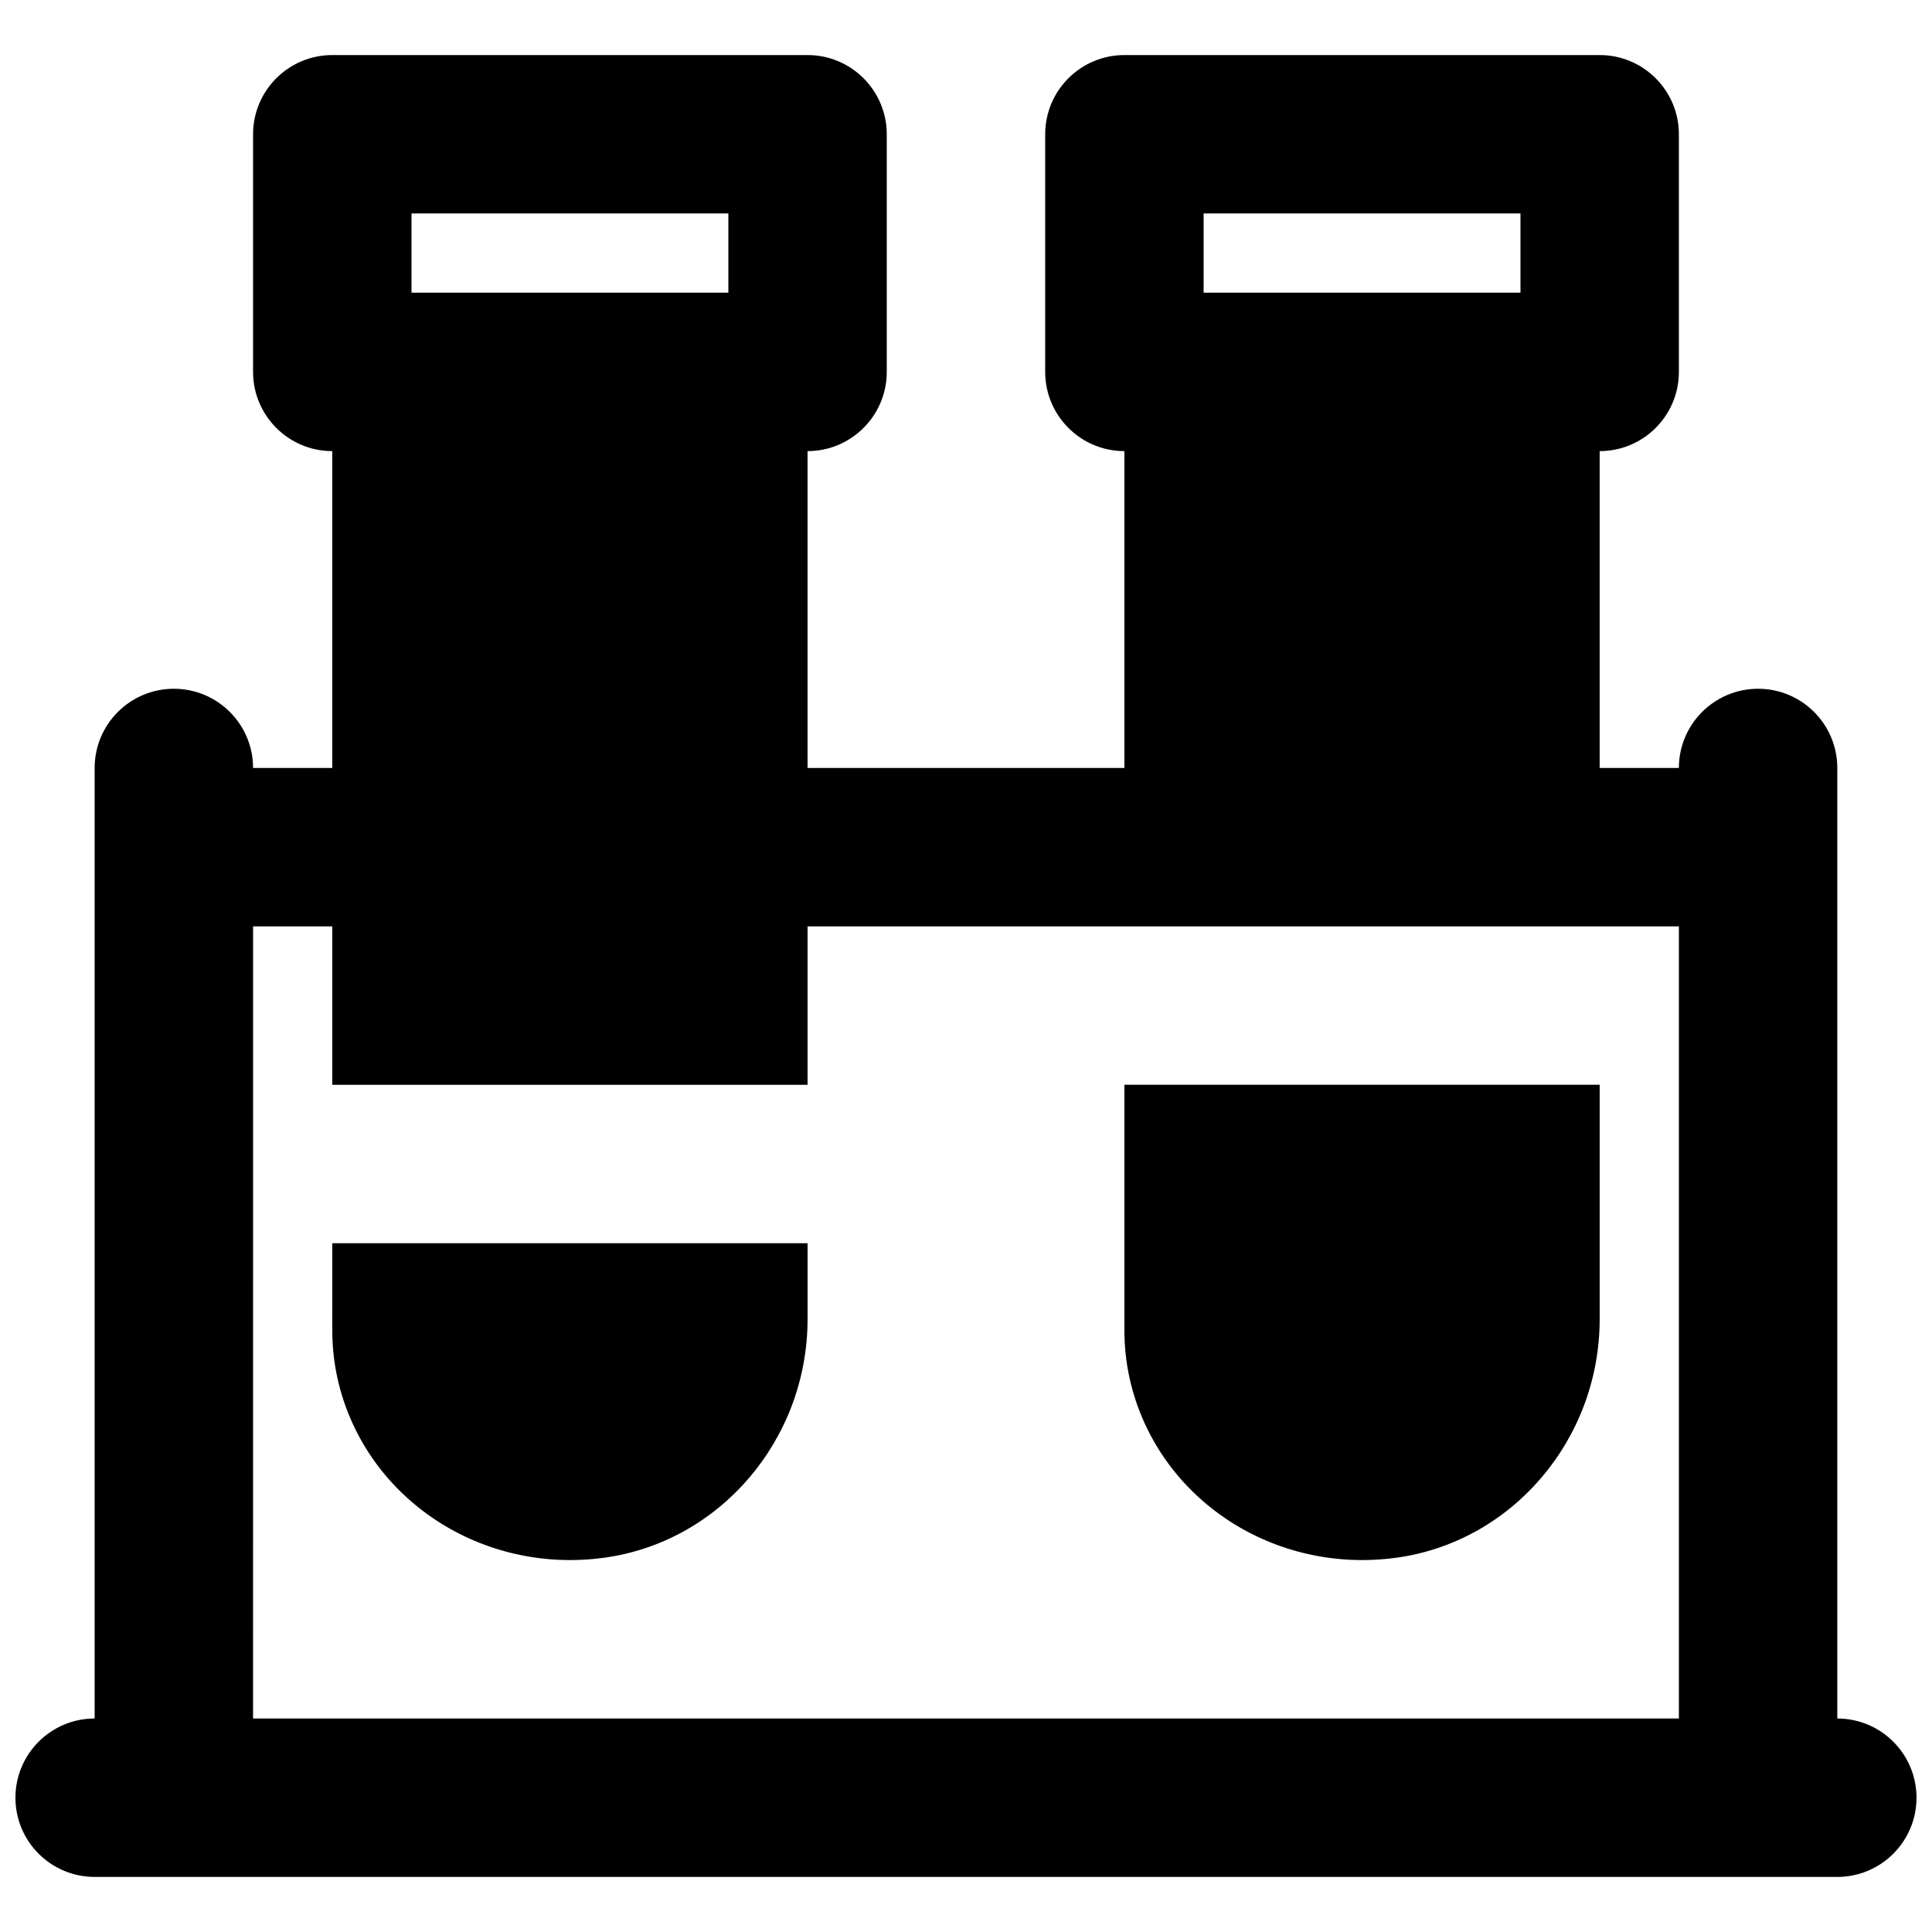
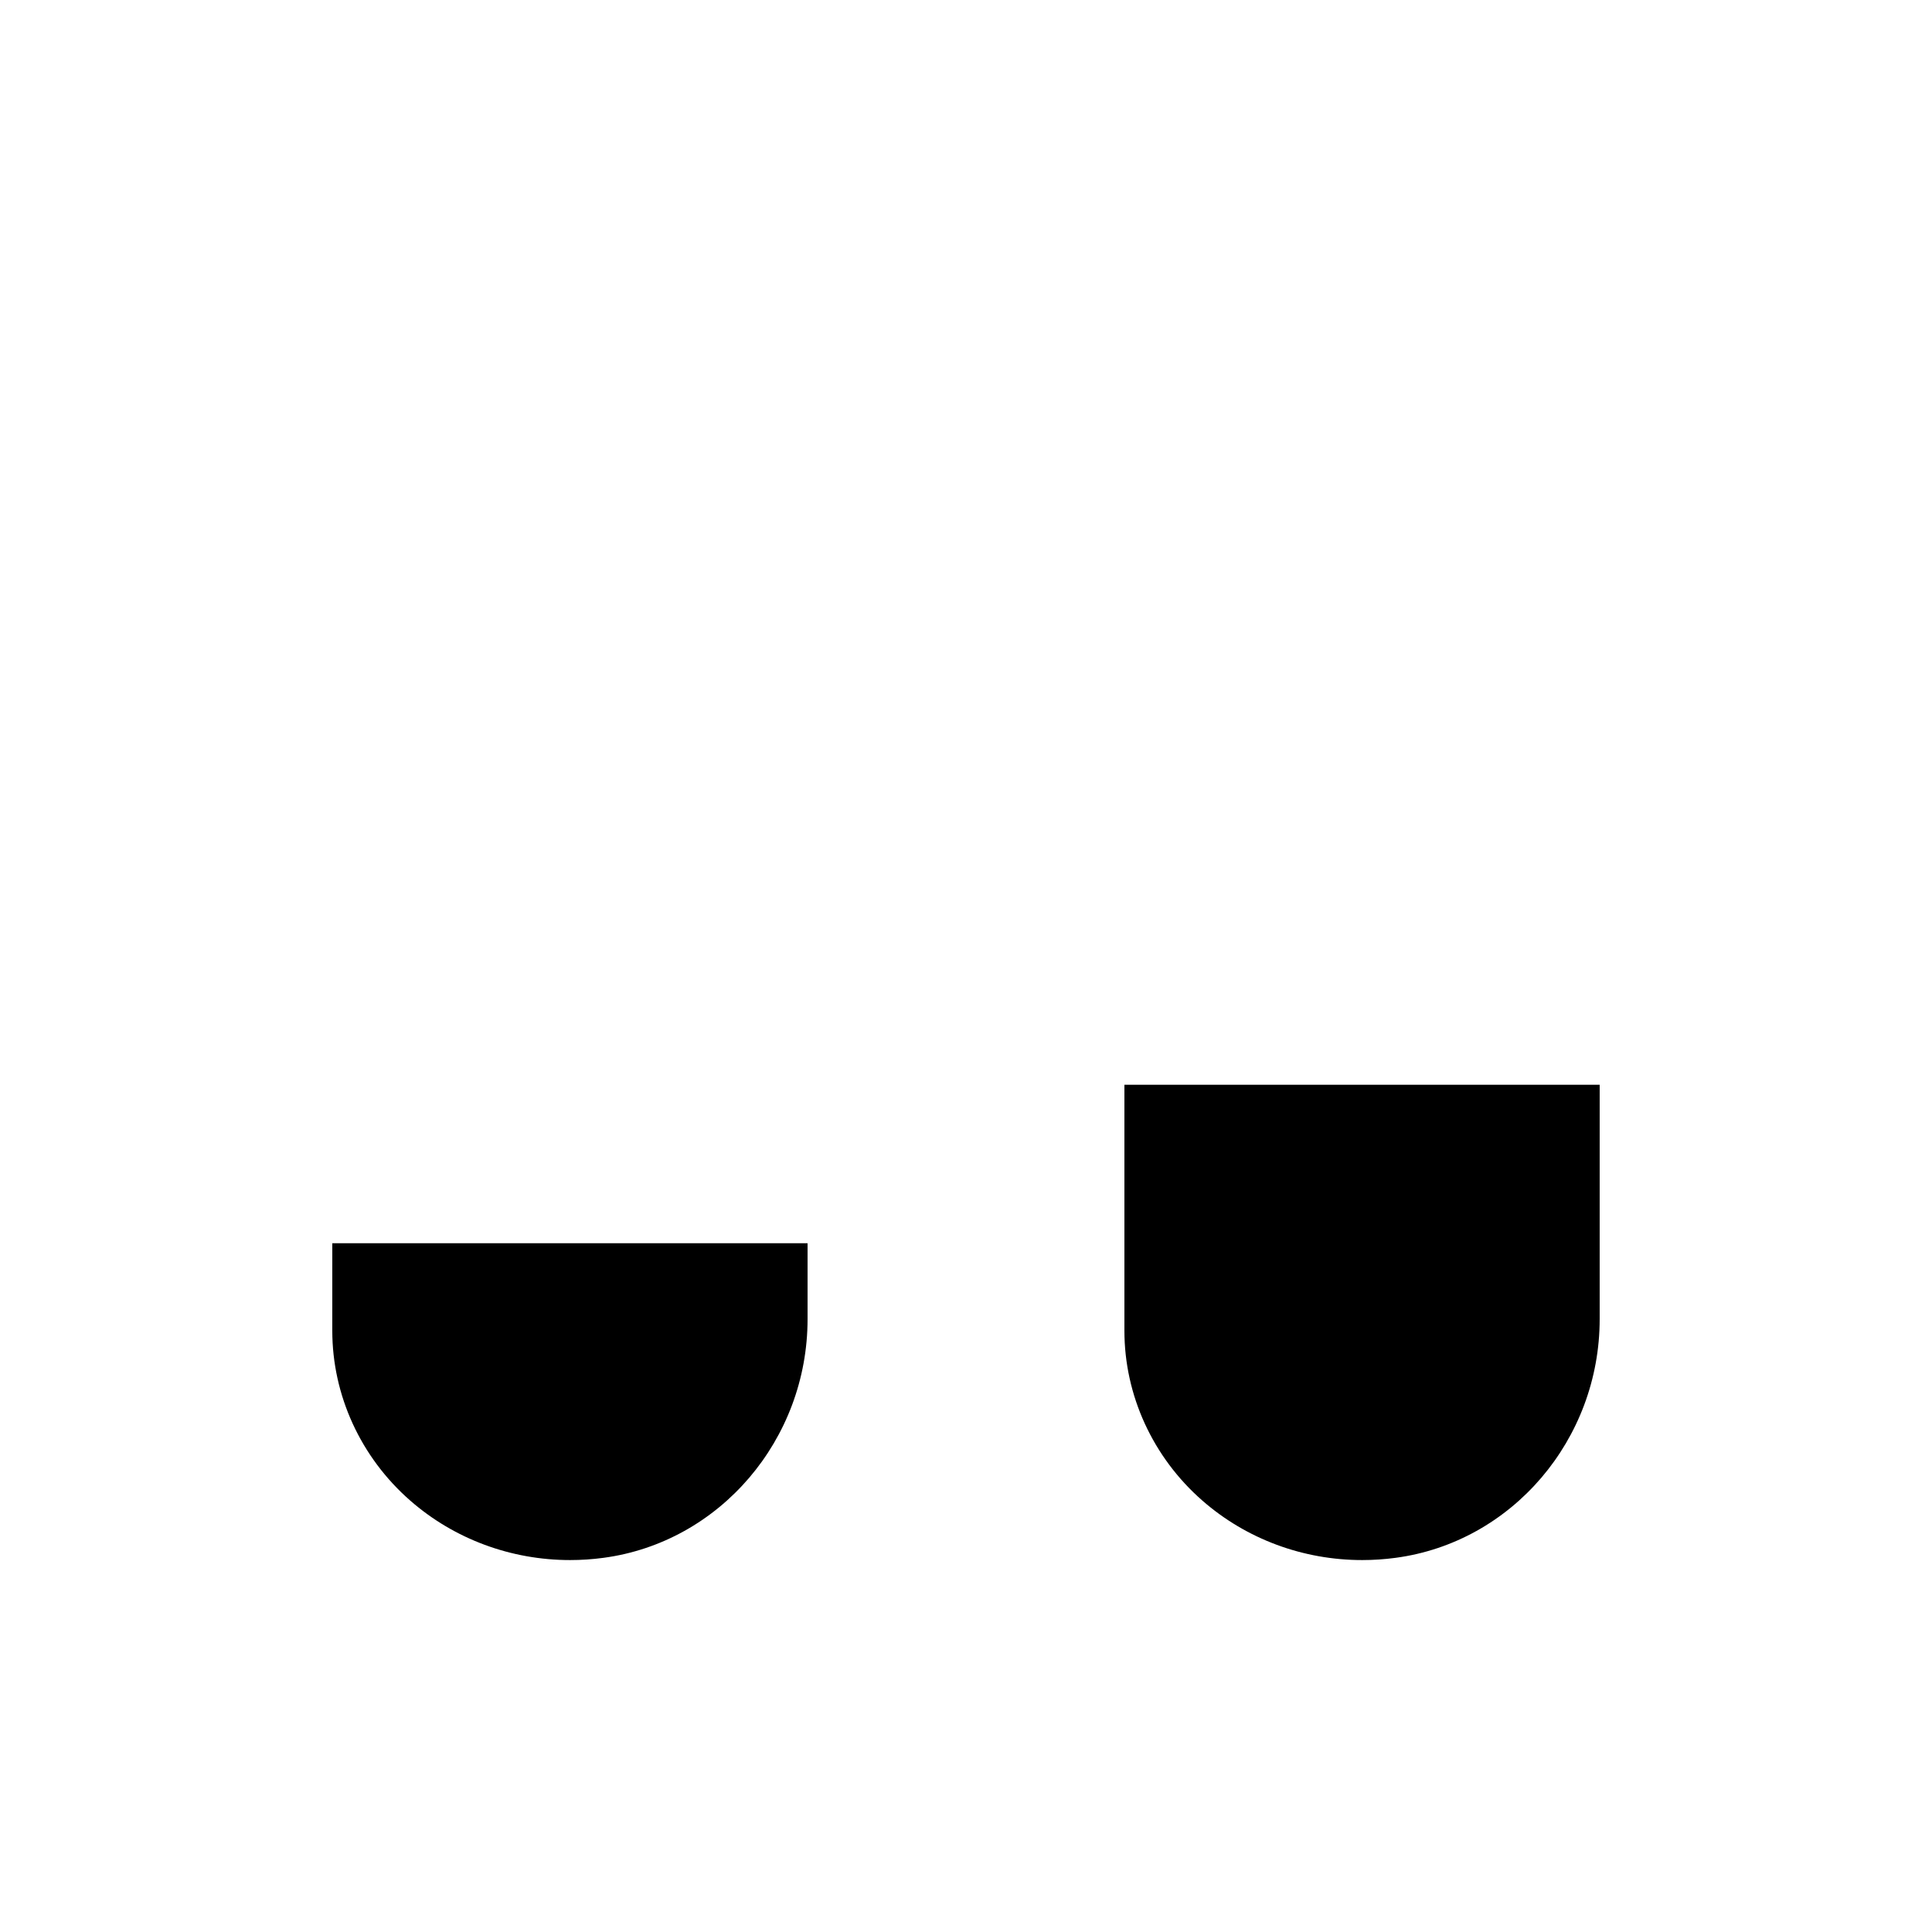
<svg xmlns="http://www.w3.org/2000/svg" width="800px" height="800px" version="1.1" viewBox="144 144 512 512">
  <defs>
    <clipPath id="a">
      <path d="m148.09 158h503.81v484h-503.81z" />
    </clipPath>
  </defs>
  <g clip-path="url(#a)">
-     <path d="m211.07 389.5h20.992v41.984h125.95v-41.984h230.91v209.92h-377.86zm41.984-167.94h83.969v-20.992h-83.969zm209.92 0h83.965v-20.992h-83.965zm167.93 377.86v-251.9c0-11.59-9.402-20.992-20.992-20.992-11.586 0-20.992 9.402-20.992 20.992h-20.992v-83.969c11.59 0 20.992-9.406 20.992-20.992v-62.977c0-11.586-9.402-20.992-20.992-20.992h-125.95c-11.59 0-20.992 9.406-20.992 20.992v62.977c0 11.586 9.402 20.992 20.992 20.992v83.969h-83.969v-83.969c11.586 0 20.992-9.406 20.992-20.992v-62.977c0-11.586-9.406-20.992-20.992-20.992h-125.95c-11.59 0-20.992 9.406-20.992 20.992v62.977c0 11.586 9.402 20.992 20.992 20.992v83.969h-20.992c0-11.59-9.406-20.992-20.992-20.992s-20.992 9.402-20.992 20.992v251.9c-11.586 0-20.992 9.406-20.992 20.992 0 11.59 9.406 20.992 20.992 20.992h461.82c11.59 0 20.992-9.402 20.992-20.992 0-11.586-9.402-20.992-20.992-20.992z" fill-rule="evenodd" />
-   </g>
+     </g>
  <path d="m232.06 496.64c0 17.129 7.535 33.566 20.676 45.047 11.695 10.223 26.746 15.746 42.344 15.746 2.938 0 5.875-0.191 8.836-0.59 30.836-4.113 54.098-31.32 54.098-63.27v-20.109h-125.95z" fill-rule="evenodd" />
  <path d="m441.98 496.64c0 17.129 7.535 33.566 20.676 45.047 11.691 10.223 26.742 15.746 42.34 15.746 2.941 0 5.879-0.191 8.84-0.59 30.836-4.113 54.094-31.32 54.094-63.27v-62.094h-125.95z" fill-rule="evenodd" />
</svg>